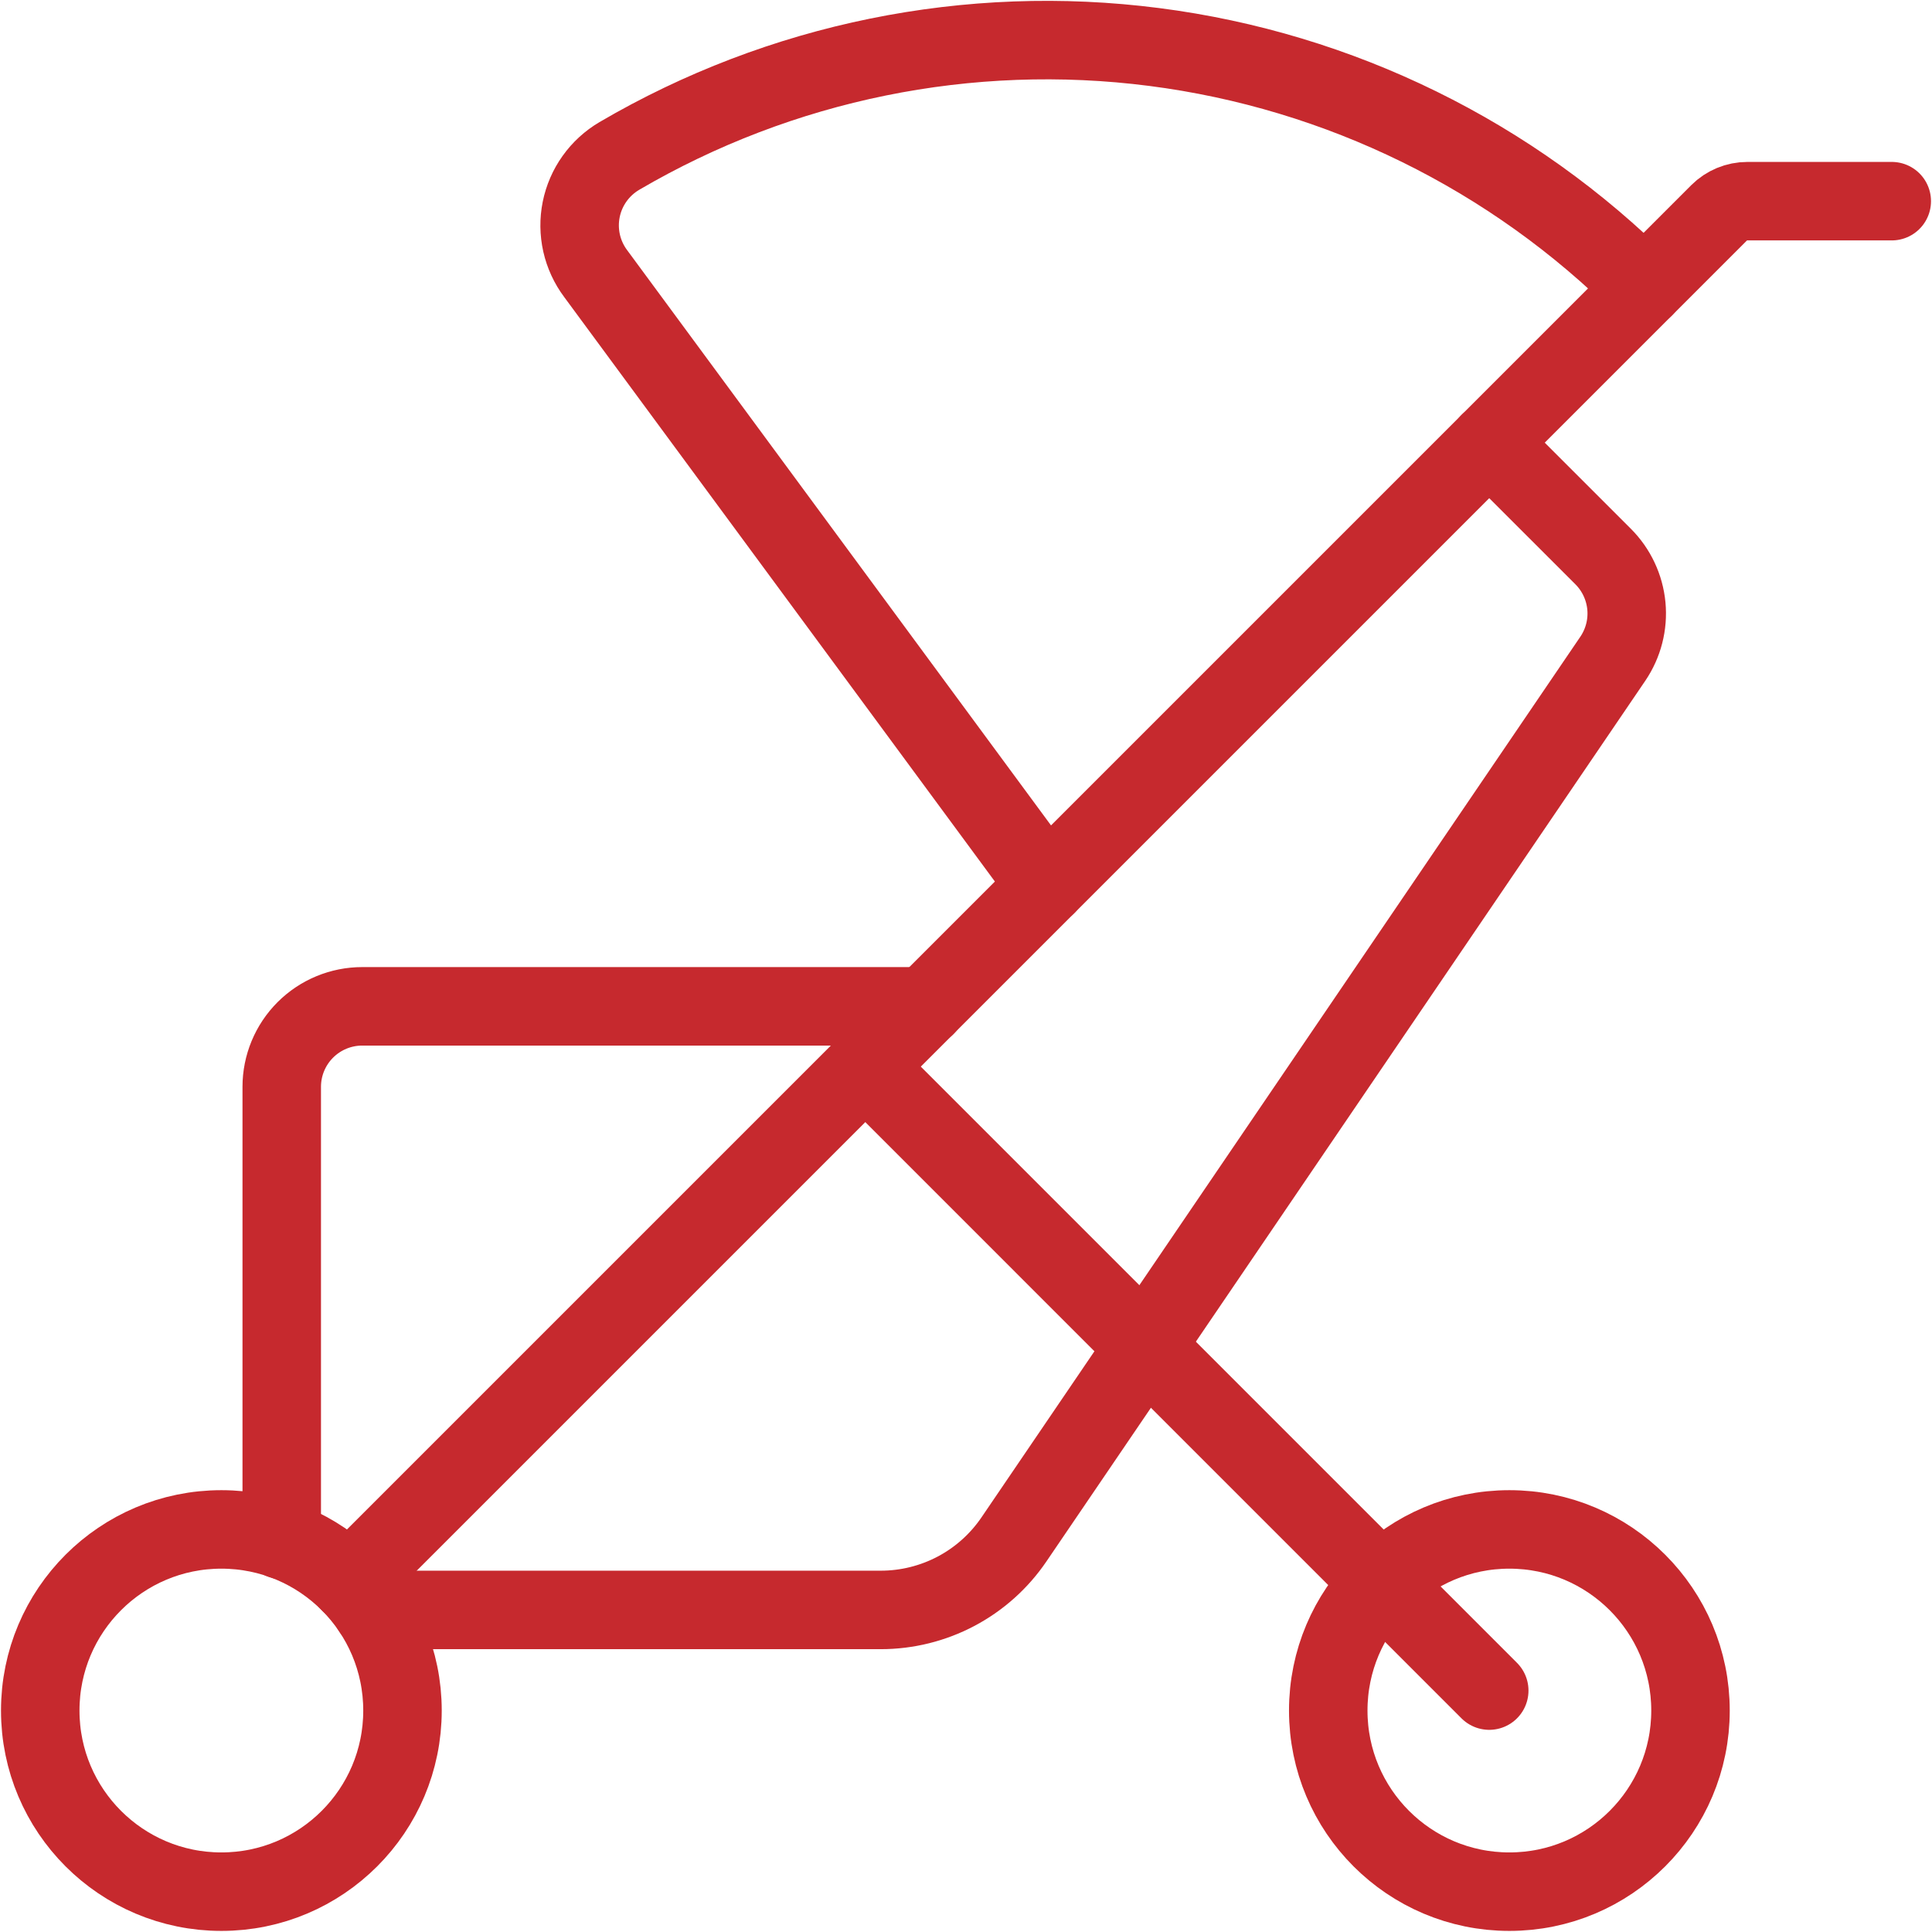
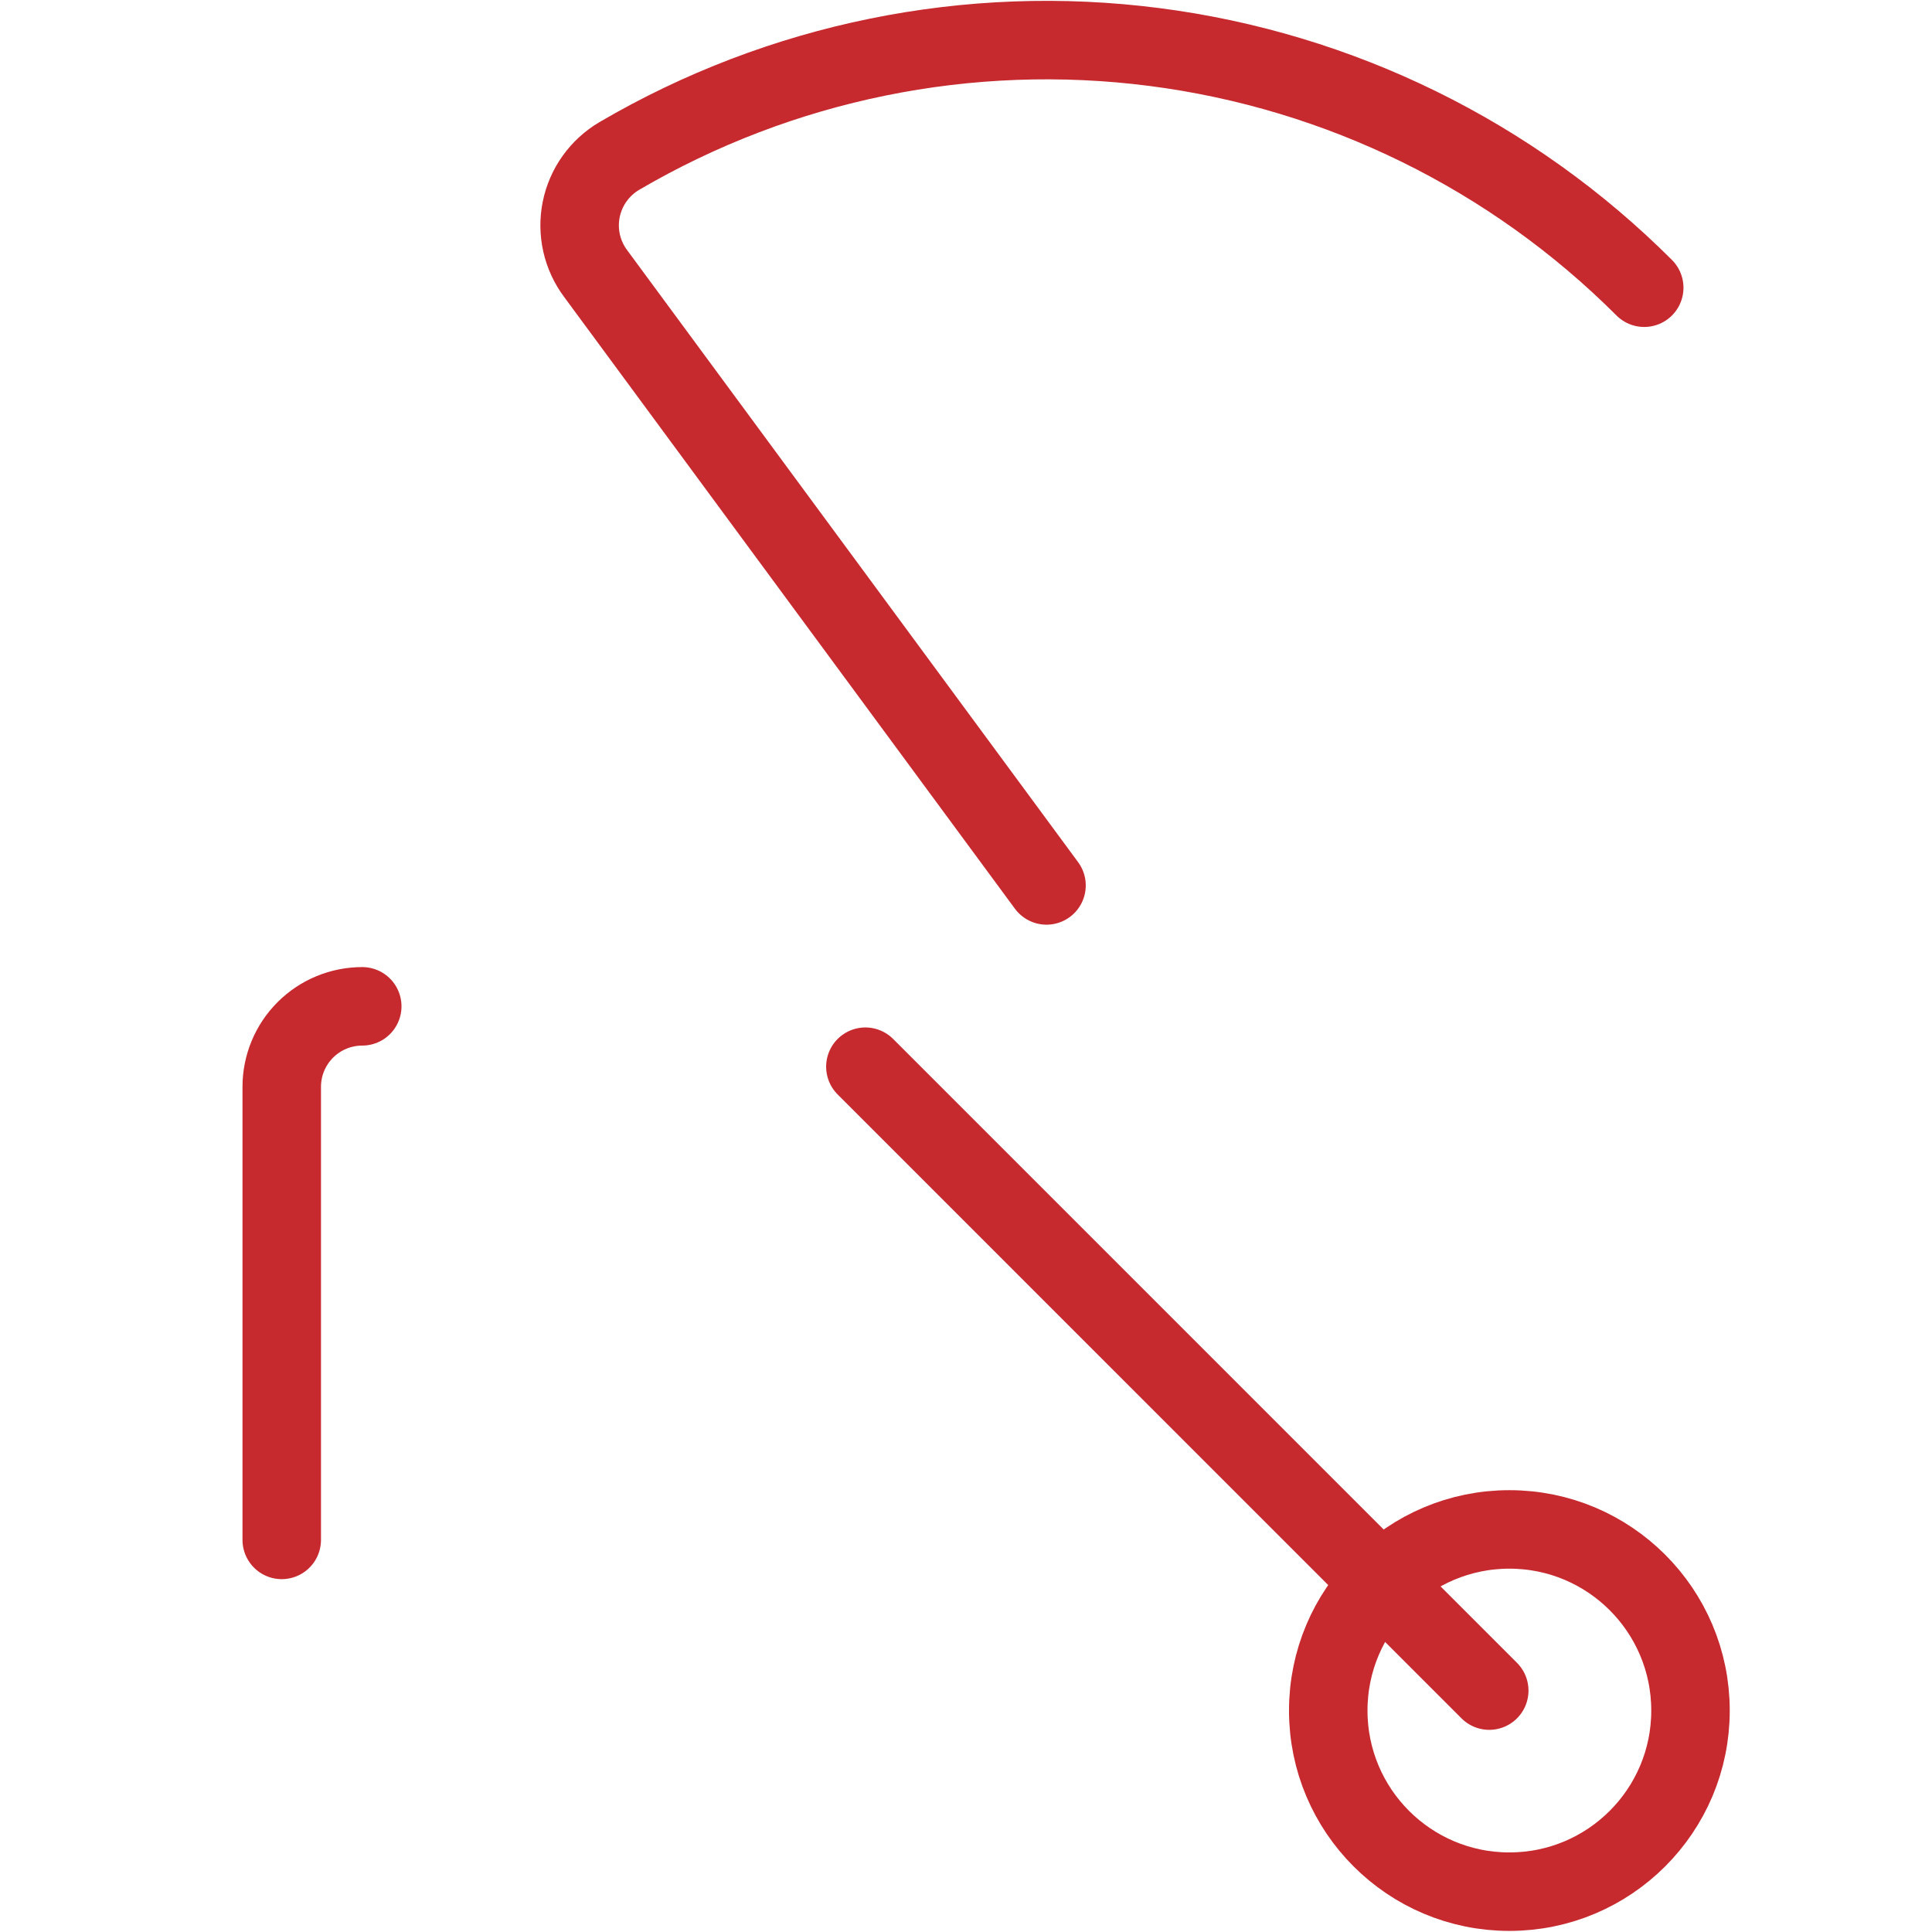
<svg xmlns="http://www.w3.org/2000/svg" width="64" height="64" viewBox="0 0 64 64" fill="none">
  <g clip-path="url(#clip0_2740_17669)">
-     <path d="M7.333 62.664C10.647 62.664 13.333 59.978 13.333 56.664C13.333 53.35 10.647 50.664 7.333 50.664C4.02 50.664 1.333 53.35 1.333 56.664C1.333 59.978 4.02 62.664 7.333 62.664Z" stroke="#C6292E" stroke-width="2.6" stroke-linecap="round" stroke-linejoin="round" />
    <path d="M50 62.664C53.314 62.664 56 59.978 56 56.664C56 53.35 53.314 50.664 50 50.664C46.686 50.664 44 53.35 44 56.664C44 59.978 46.686 62.664 50 62.664Z" stroke="#C6292E" stroke-width="2.6" stroke-linecap="round" stroke-linejoin="round" />
-     <path d="M11.576 52.421L56.944 7.053C57.194 6.804 57.532 6.664 57.885 6.664H62.667" stroke="#C6292E" stroke-width="2.6" stroke-linecap="round" stroke-linejoin="round" />
-     <path d="M9.333 51.011V36.003C9.333 35.295 9.614 34.617 10.114 34.117C10.614 33.617 11.293 33.336 12 33.336H30.667" stroke="#C6292E" stroke-width="2.6" stroke-linecap="round" stroke-linejoin="round" />
+     <path d="M9.333 51.011V36.003C9.333 35.295 9.614 34.617 10.114 34.117C10.614 33.617 11.293 33.336 12 33.336" stroke="#C6292E" stroke-width="2.6" stroke-linecap="round" stroke-linejoin="round" />
    <path d="M49.333 56.003L28.667 35.336" stroke="#C6292E" stroke-width="2.6" stroke-linecap="round" stroke-linejoin="round" />
-     <path d="M12.323 53.331H29.176C30.046 53.331 30.902 53.118 31.671 52.712C32.44 52.305 33.097 51.717 33.587 50.997L53.427 21.821C53.775 21.308 53.934 20.689 53.876 20.072C53.817 19.454 53.545 18.876 53.107 18.437L49.333 14.664" stroke="#C6292E" stroke-width="2.6" stroke-linecap="round" stroke-linejoin="round" />
    <path d="M54.467 9.531C50.087 5.151 44.38 2.347 38.237 1.557C32.094 0.767 25.862 2.036 20.517 5.166C20.194 5.356 19.914 5.612 19.696 5.918C19.478 6.223 19.327 6.572 19.253 6.94C19.179 7.308 19.184 7.687 19.266 8.053C19.349 8.419 19.508 8.764 19.733 9.064L34.667 29.331" stroke="#C6292E" stroke-width="2.6" stroke-linecap="round" stroke-linejoin="round" />
  </g>
  <defs>
    <clipPath id="clip0_2740_17669">
      <rect width="64" height="64" fill="white" />
    </clipPath>
  </defs>
</svg>